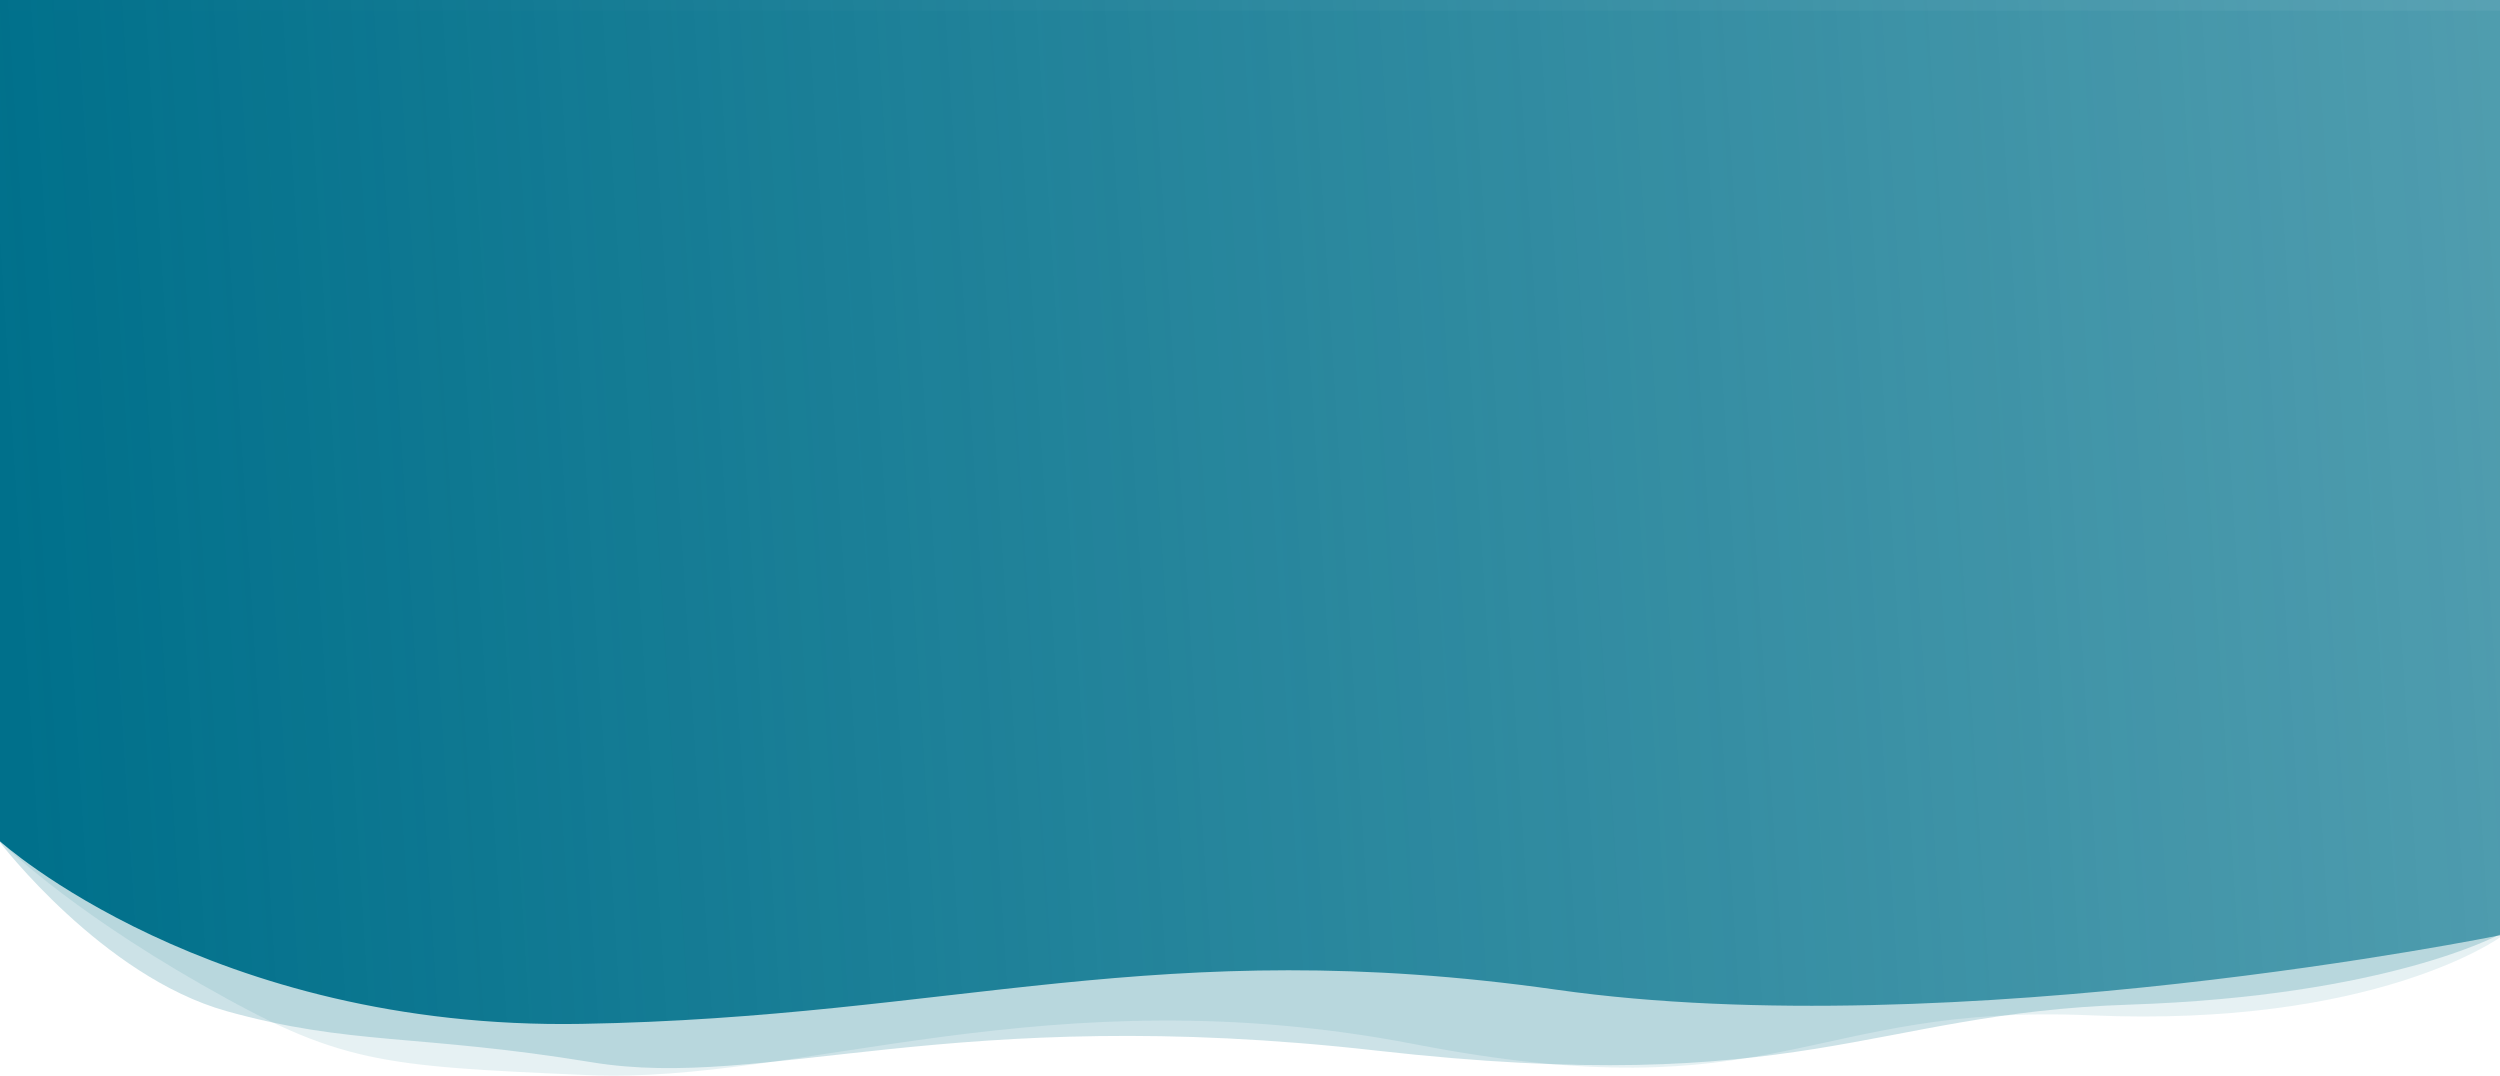
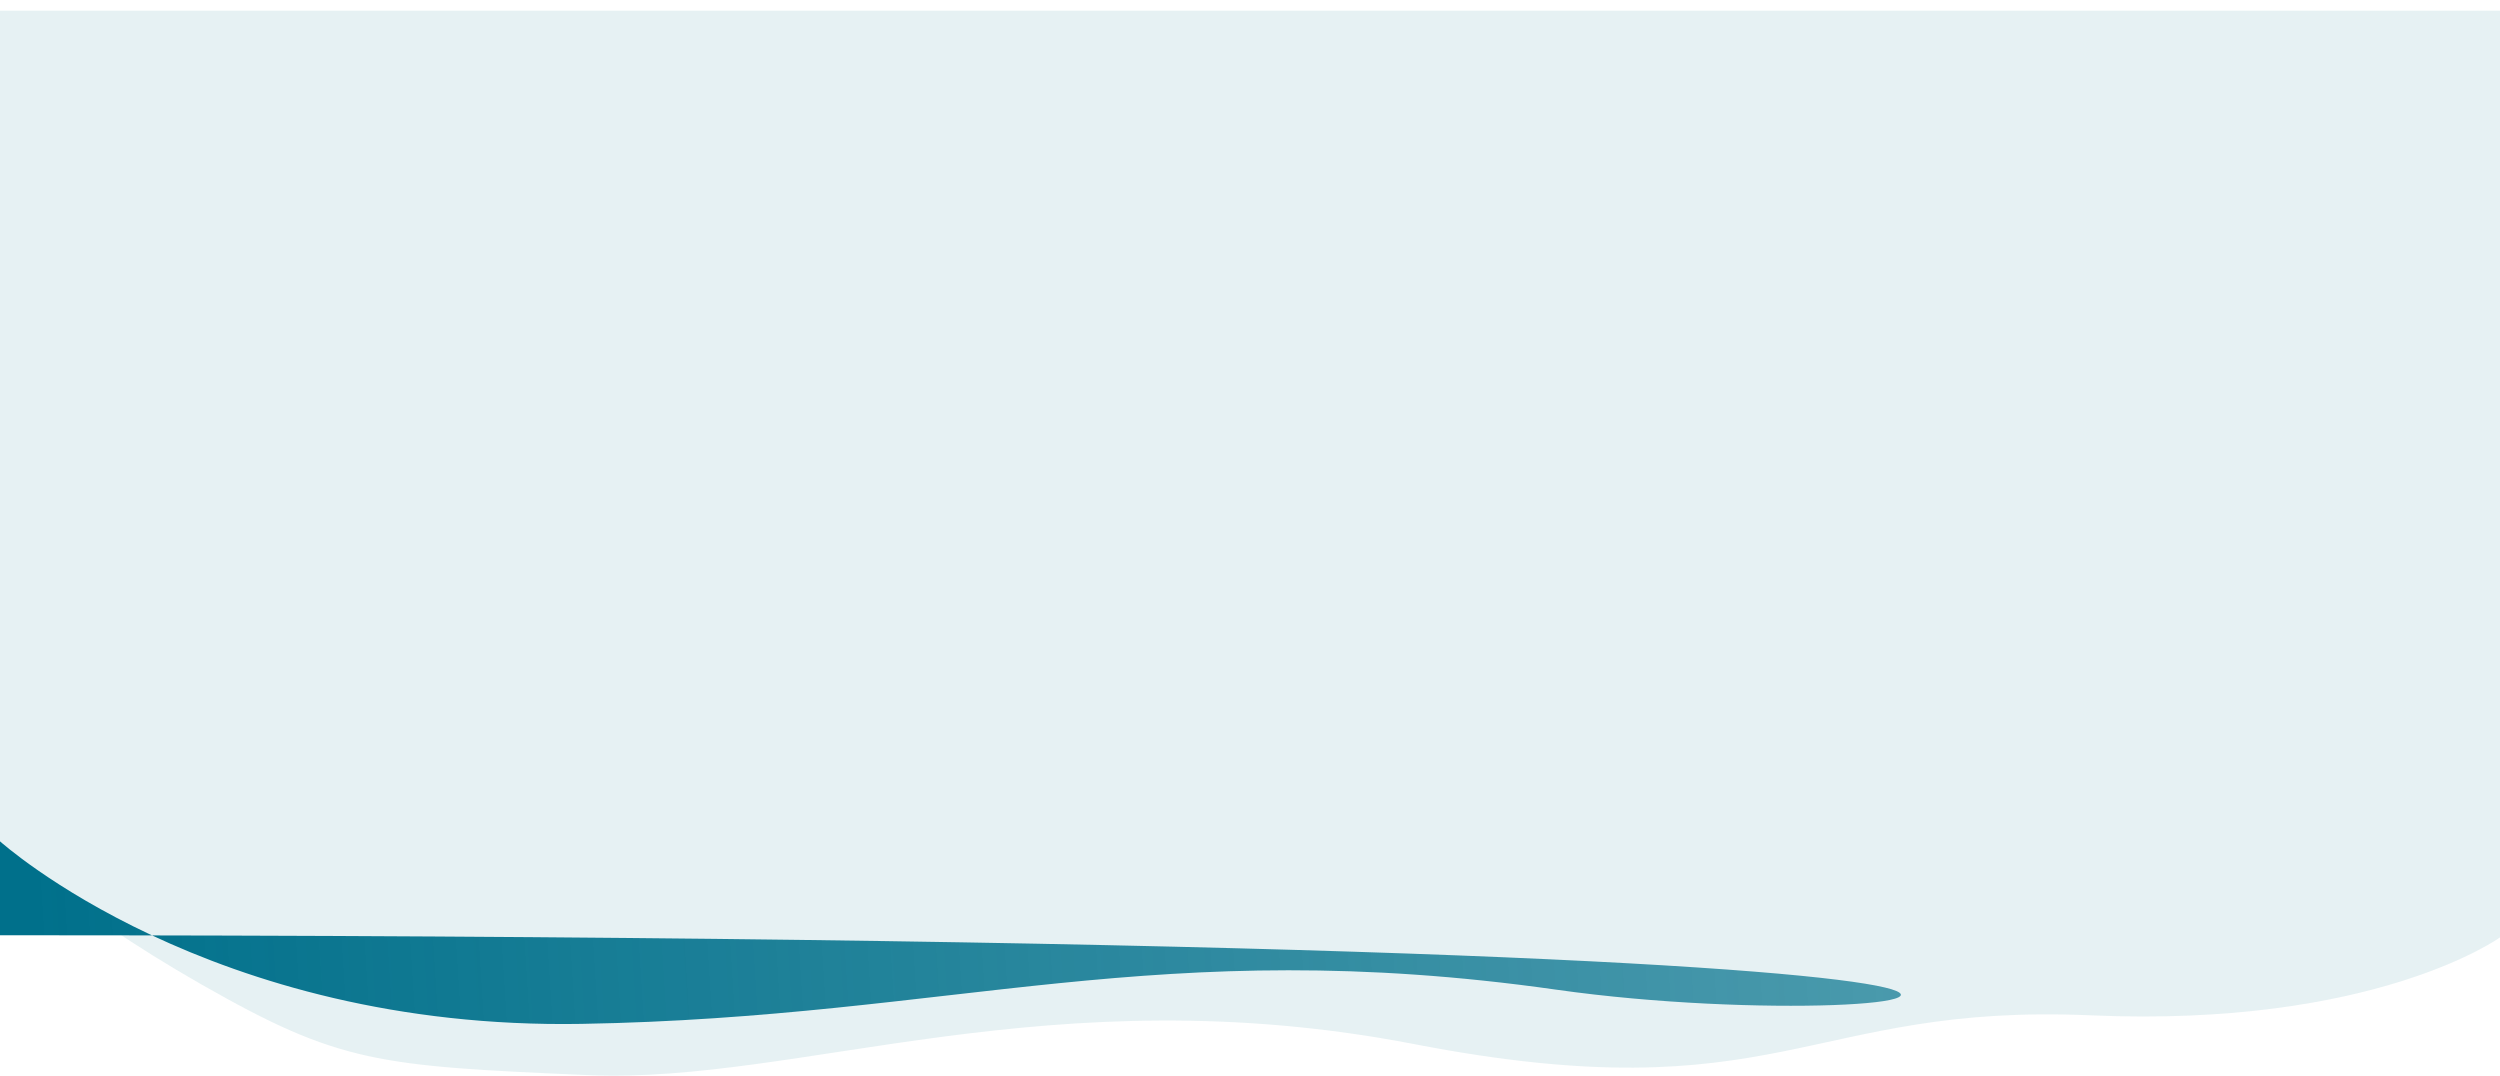
<svg xmlns="http://www.w3.org/2000/svg" width="1900" height="818" viewBox="0 0 1900 818" fill="none">
  <path opacity="0.1" fill-rule="evenodd" clip-rule="evenodd" d="M0 8.114H1900V712.422C1900 712.422 1805 781.092 1589 771.656C1373 762.22 1352 847.117 1075 793.564C798 740.01 606.94 824.007 447 817.095C287.06 810.183 258.087 808.108 153 748.125C47.913 688.141 0 639.395 0 639.395L0 8.114Z" fill="#00708B" />
-   <path opacity="0.2" fill-rule="evenodd" clip-rule="evenodd" d="M0 0H1900V709.988C1900 709.988 1815 757.05 1618 763.541C1421 770.033 1369.4 835.048 1046 798.432C722.601 761.817 581.953 829.053 450 807.358C318.047 785.662 265.928 794.72 172 768.41C78.072 742.1 0 640.206 0 640.206L0 0Z" fill="#00708B" />
-   <path fill-rule="evenodd" clip-rule="evenodd" d="M0 0H1900V710.799C1900 710.799 1486 795.187 1183 752.182C880 709.177 725 773.278 442 778.147C159 783.015 0 639.395 0 639.395L0 0Z" fill="url(#paint0_linear)" />
+   <path fill-rule="evenodd" clip-rule="evenodd" d="M0 0V710.799C1900 710.799 1486 795.187 1183 752.182C880 709.177 725 773.278 442 778.147C159 783.015 0 639.395 0 639.395L0 0Z" fill="url(#paint0_linear)" />
  <defs>
    <linearGradient id="paint0_linear" x1="2.07033e-07" y1="315.898" x2="1896.17" y2="195.596" gradientUnits="userSpaceOnUse">
      <stop stop-color="#00708B" />
      <stop offset="1" stop-color="#00708B" stop-opacity="0.57" />
    </linearGradient>
  </defs>
</svg>